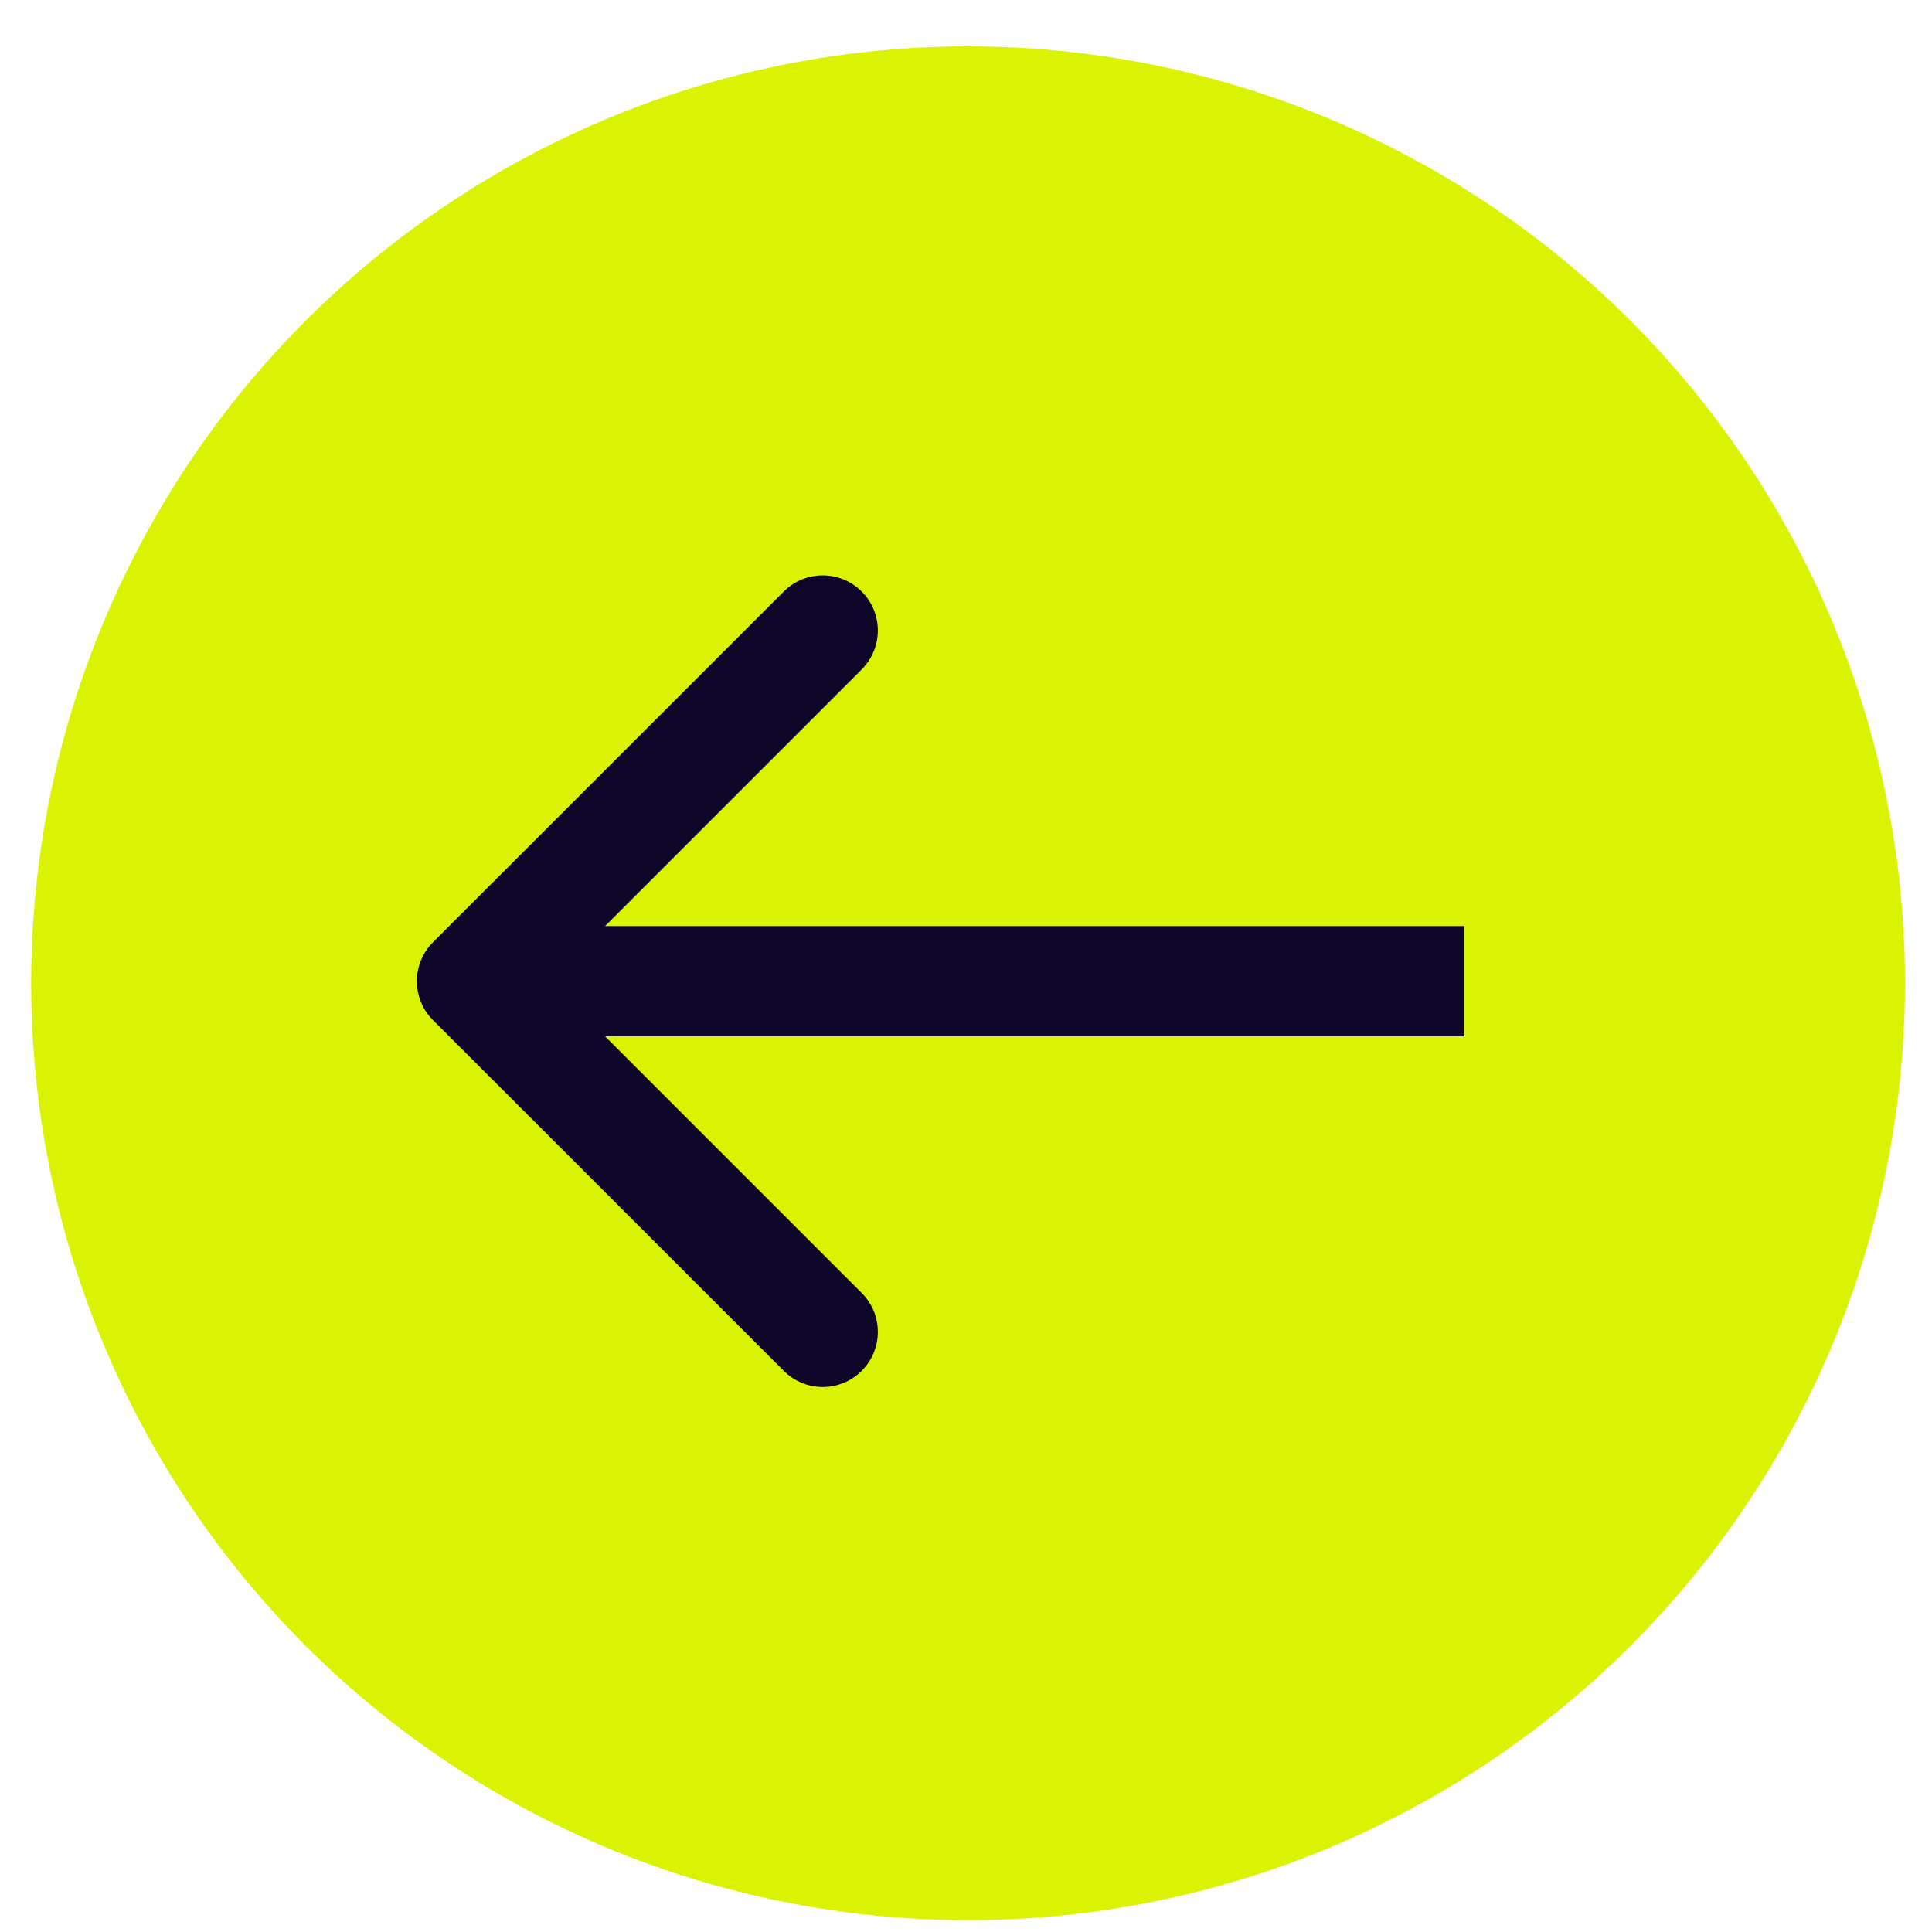
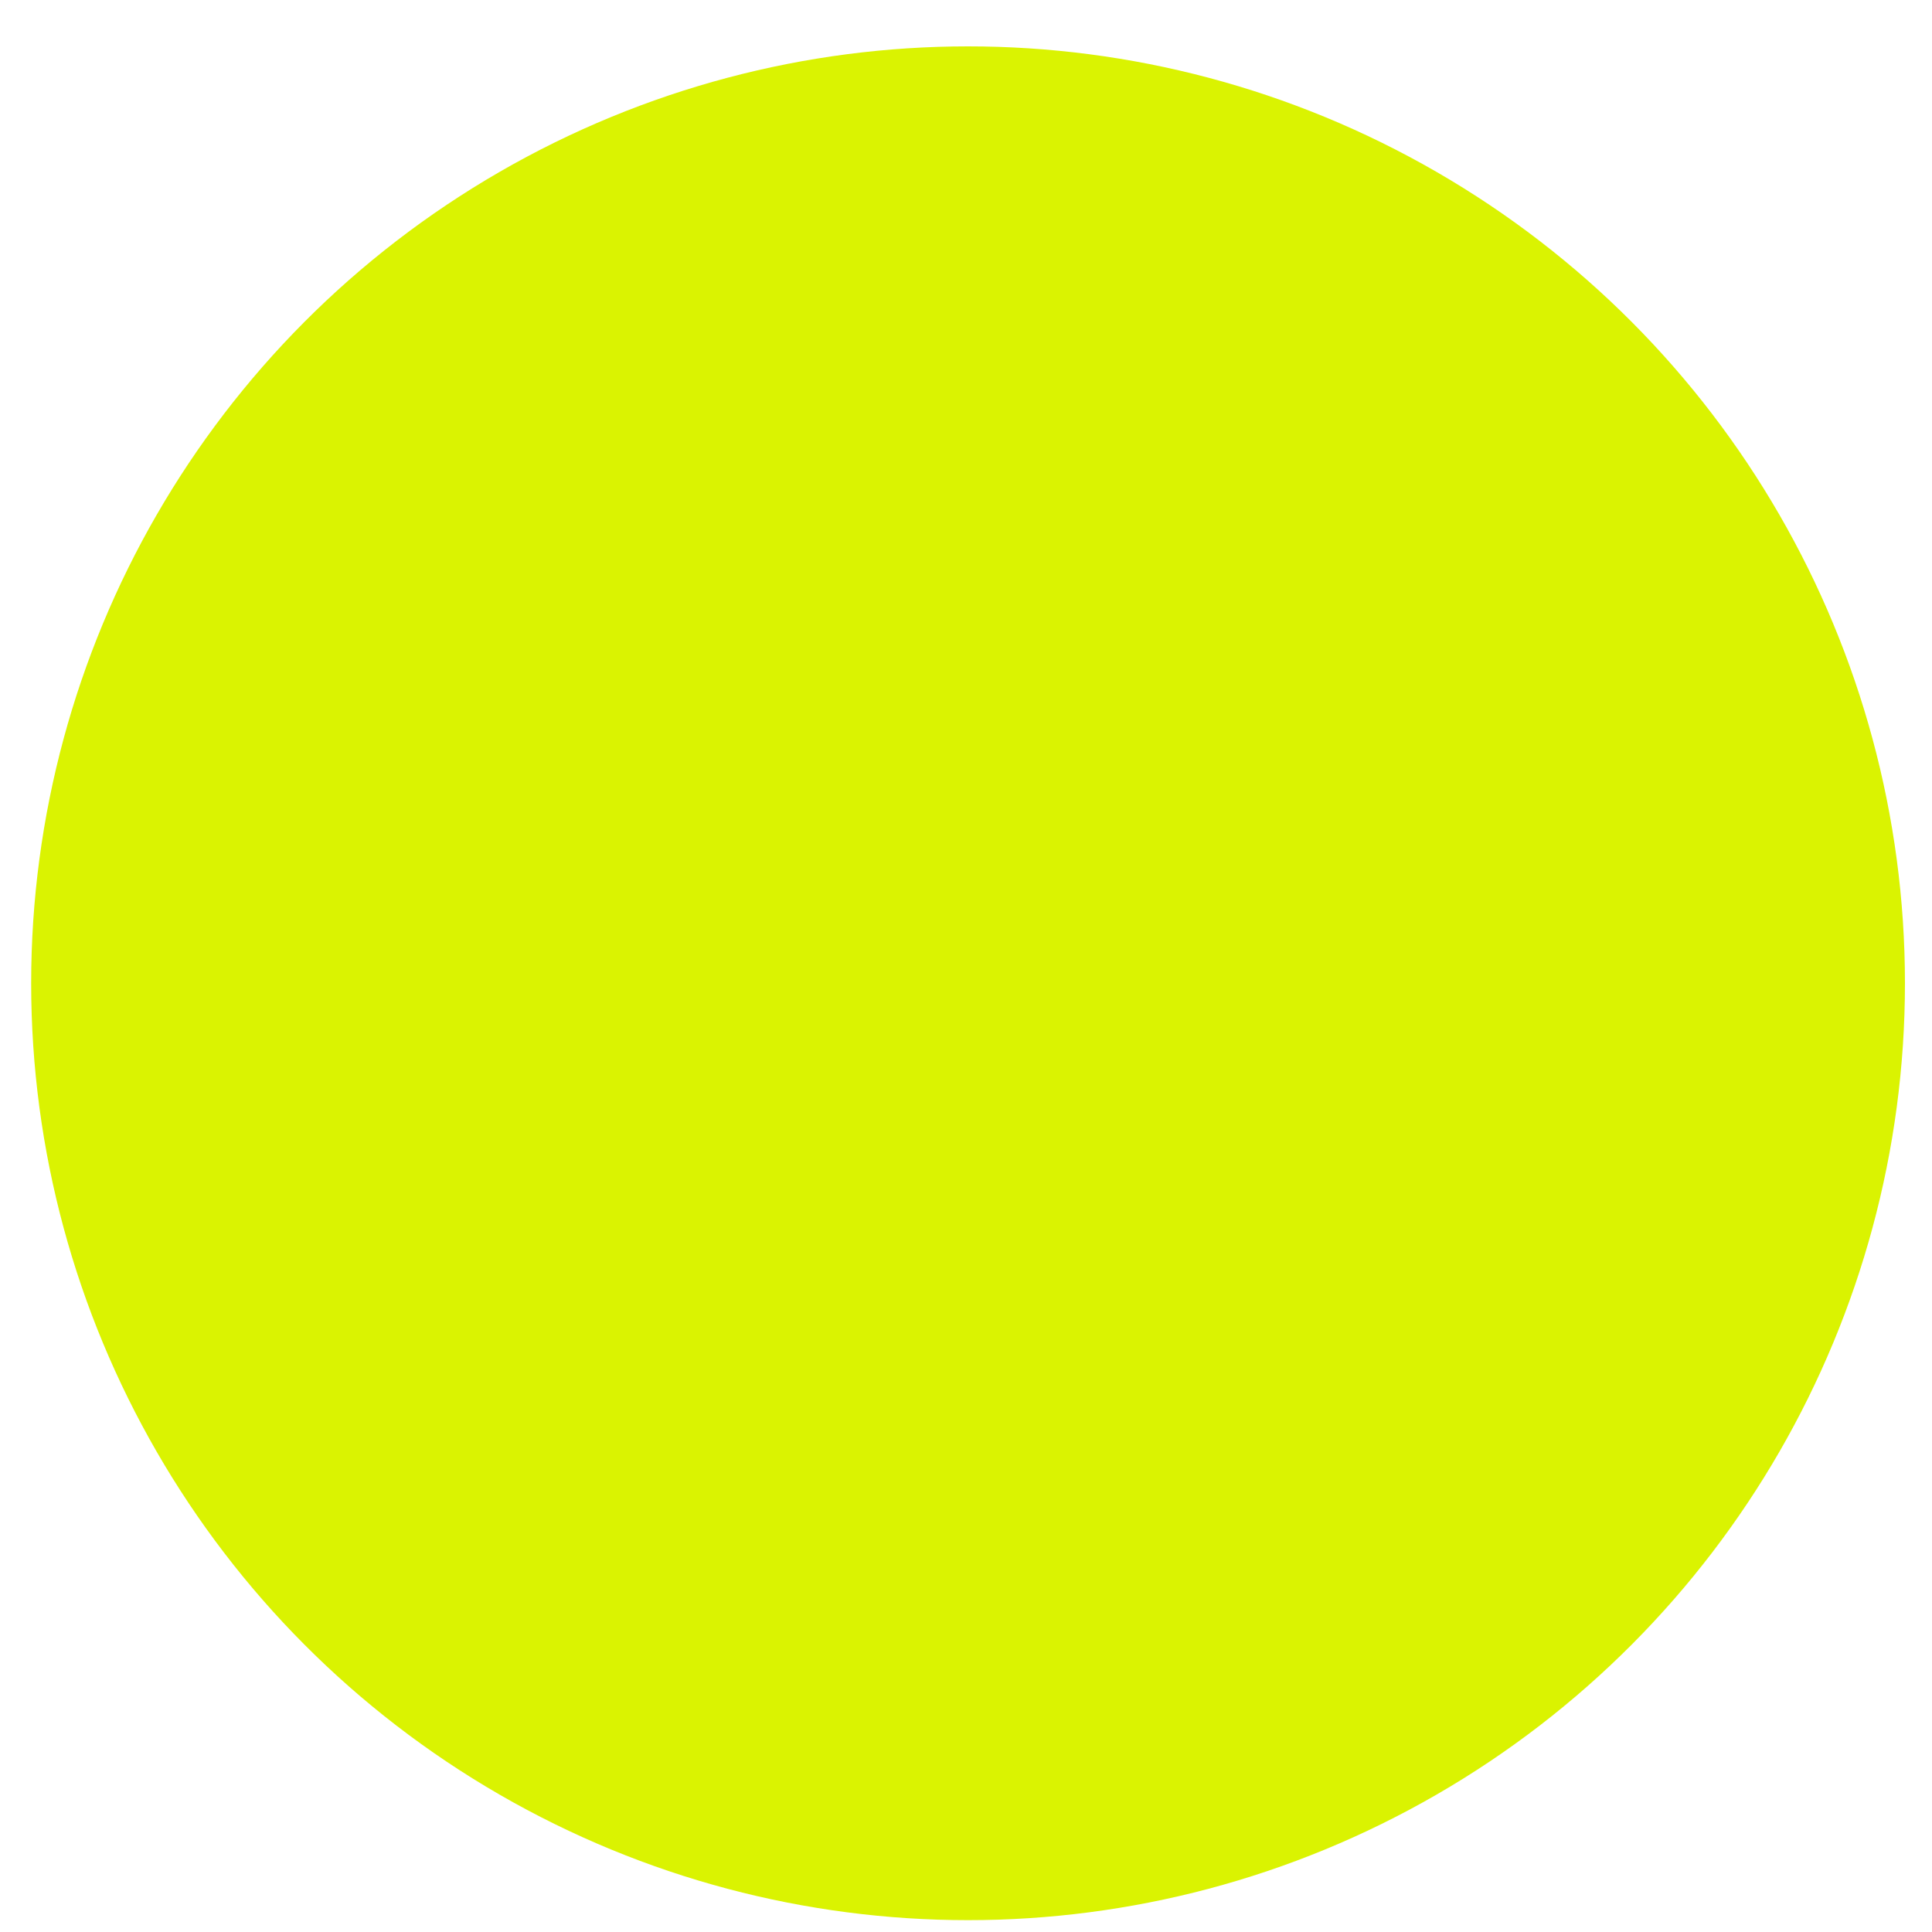
<svg xmlns="http://www.w3.org/2000/svg" width="31" height="31" viewBox="0 0 31 31" fill="none">
  <circle cx="15.533" cy="15.777" r="15.033" transform="rotate(180 15.533 15.777)" fill="#DAF301" />
-   <path d="M6.948 15.118C6.603 15.464 6.603 16.024 6.948 16.369L12.576 21.996C12.921 22.342 13.481 22.342 13.826 21.996C14.172 21.651 14.172 21.091 13.826 20.746L8.824 15.744L13.826 10.742C14.172 10.396 14.172 9.836 13.826 9.491C13.481 9.146 12.921 9.146 12.576 9.491L6.948 15.118ZM23.491 15.744V14.859H7.574V15.744V16.628H23.491V15.744Z" fill="#0E0729" />
</svg>